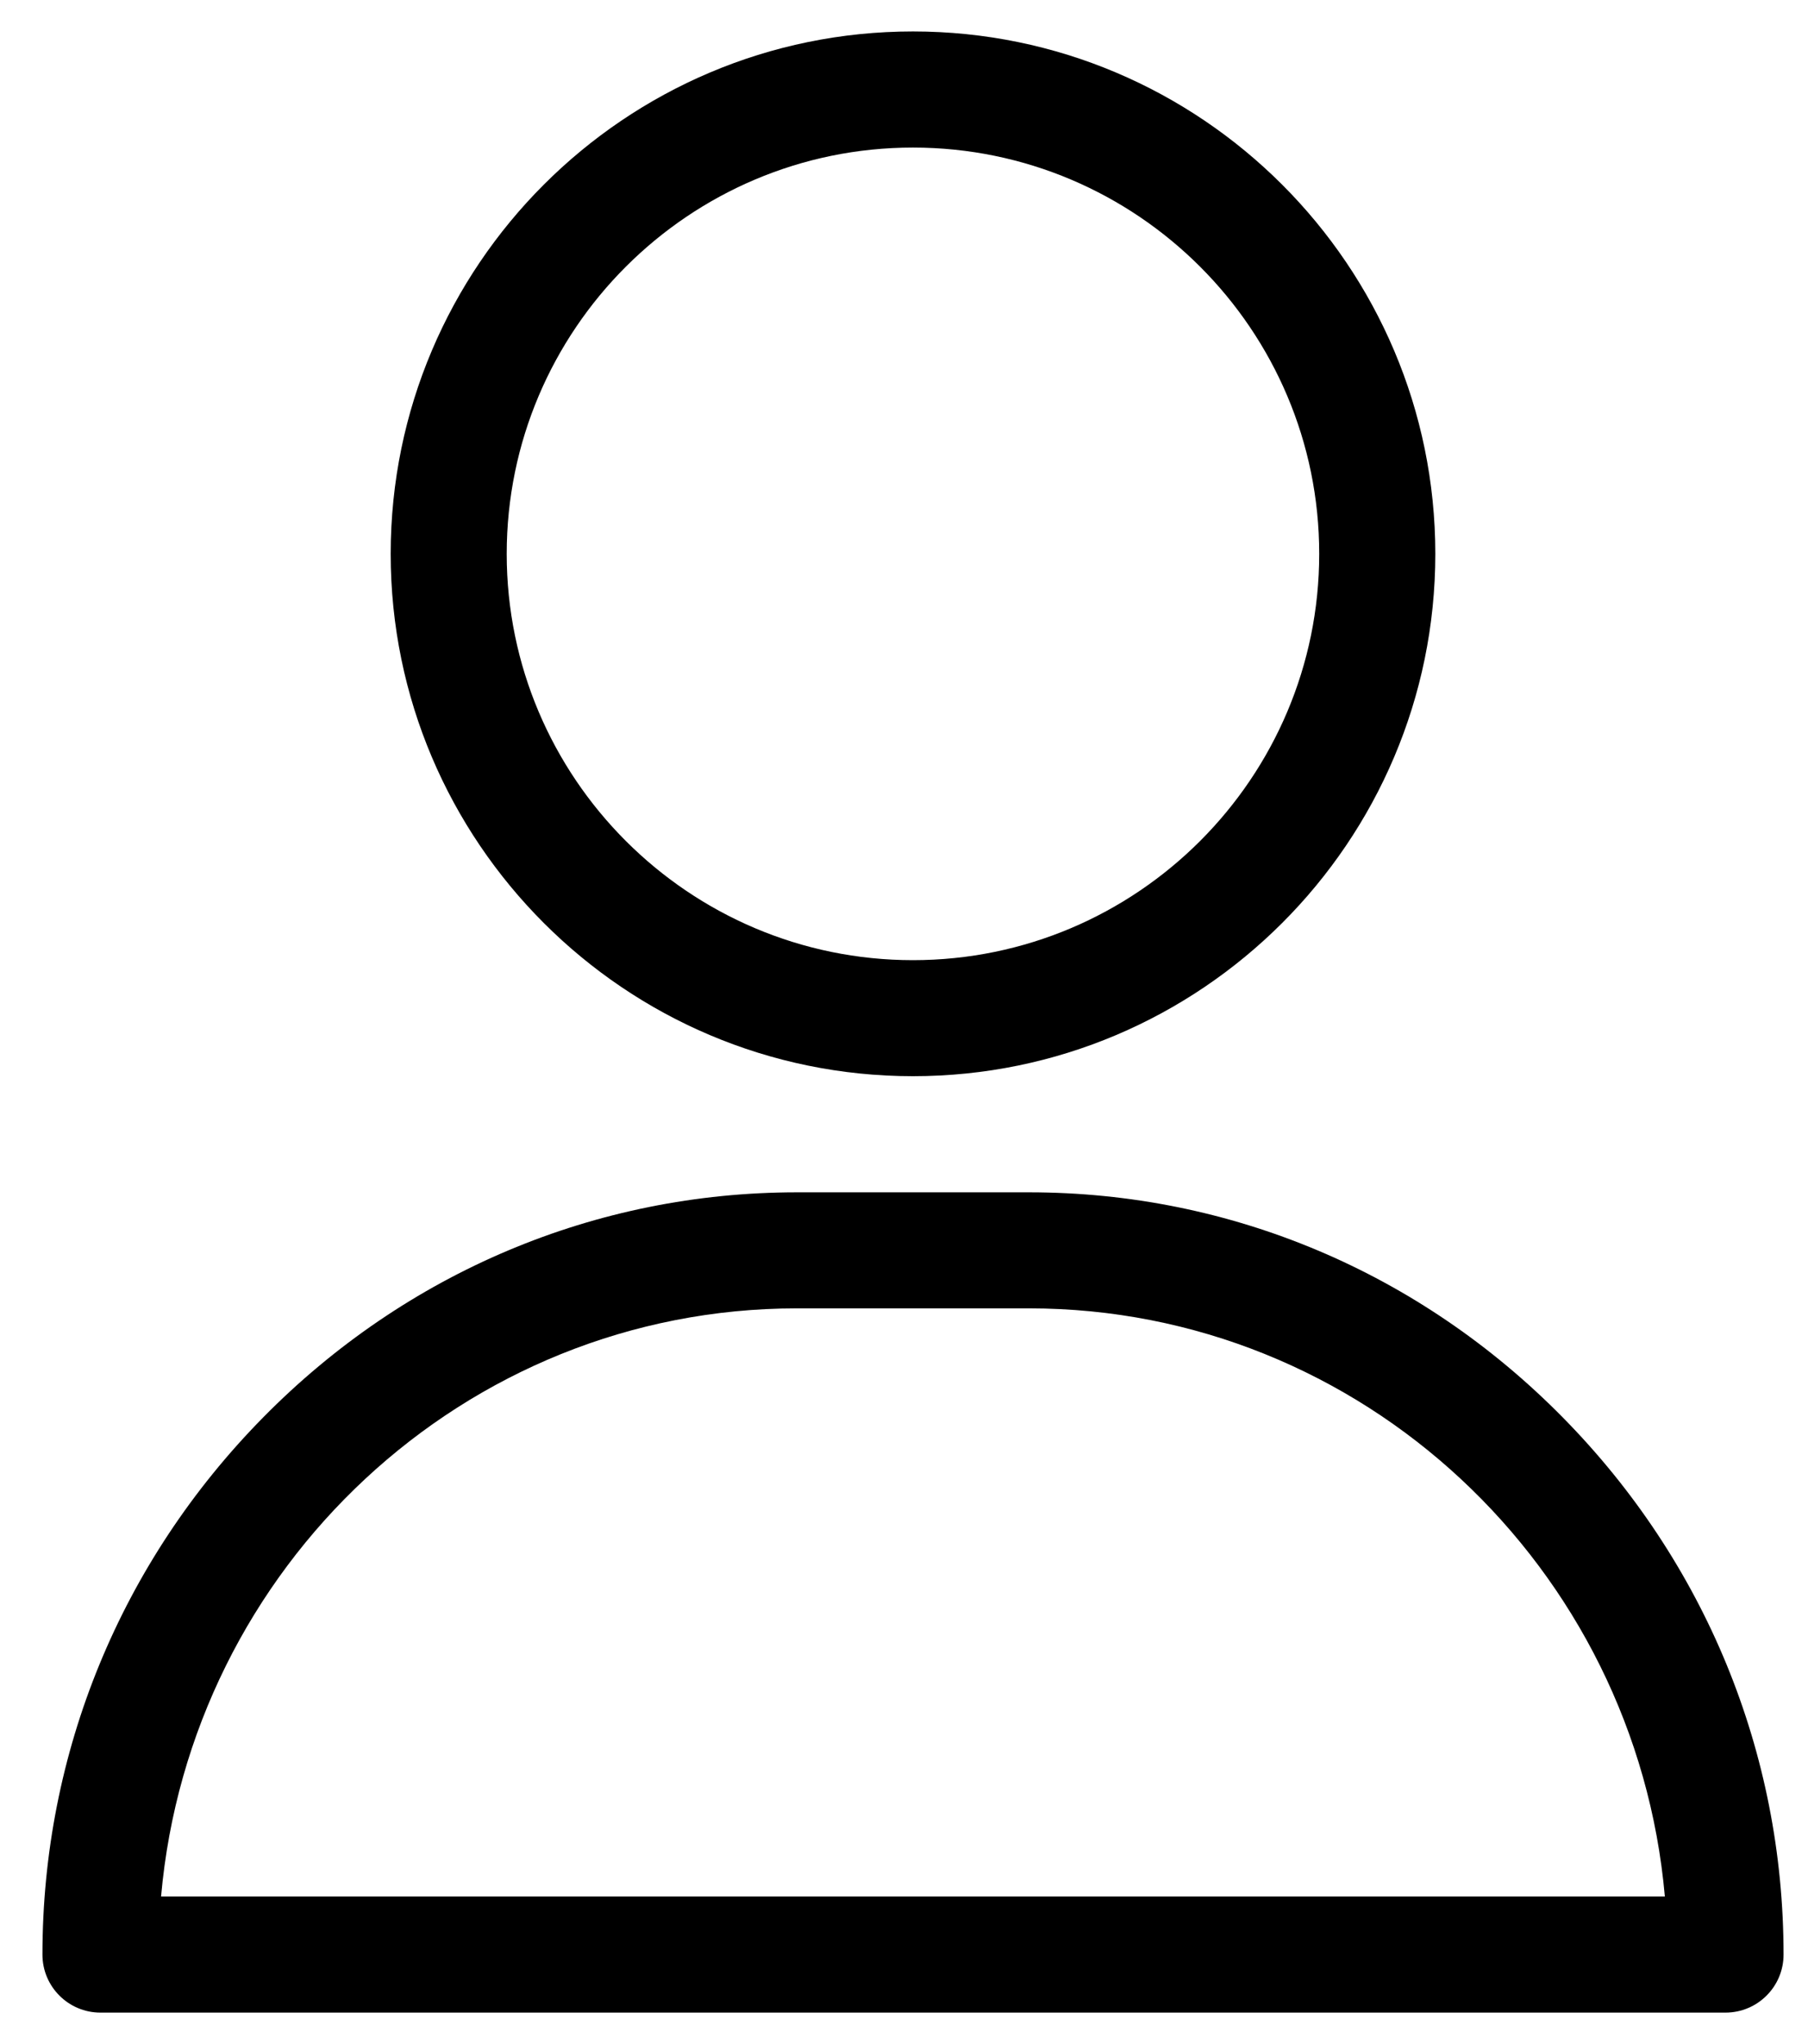
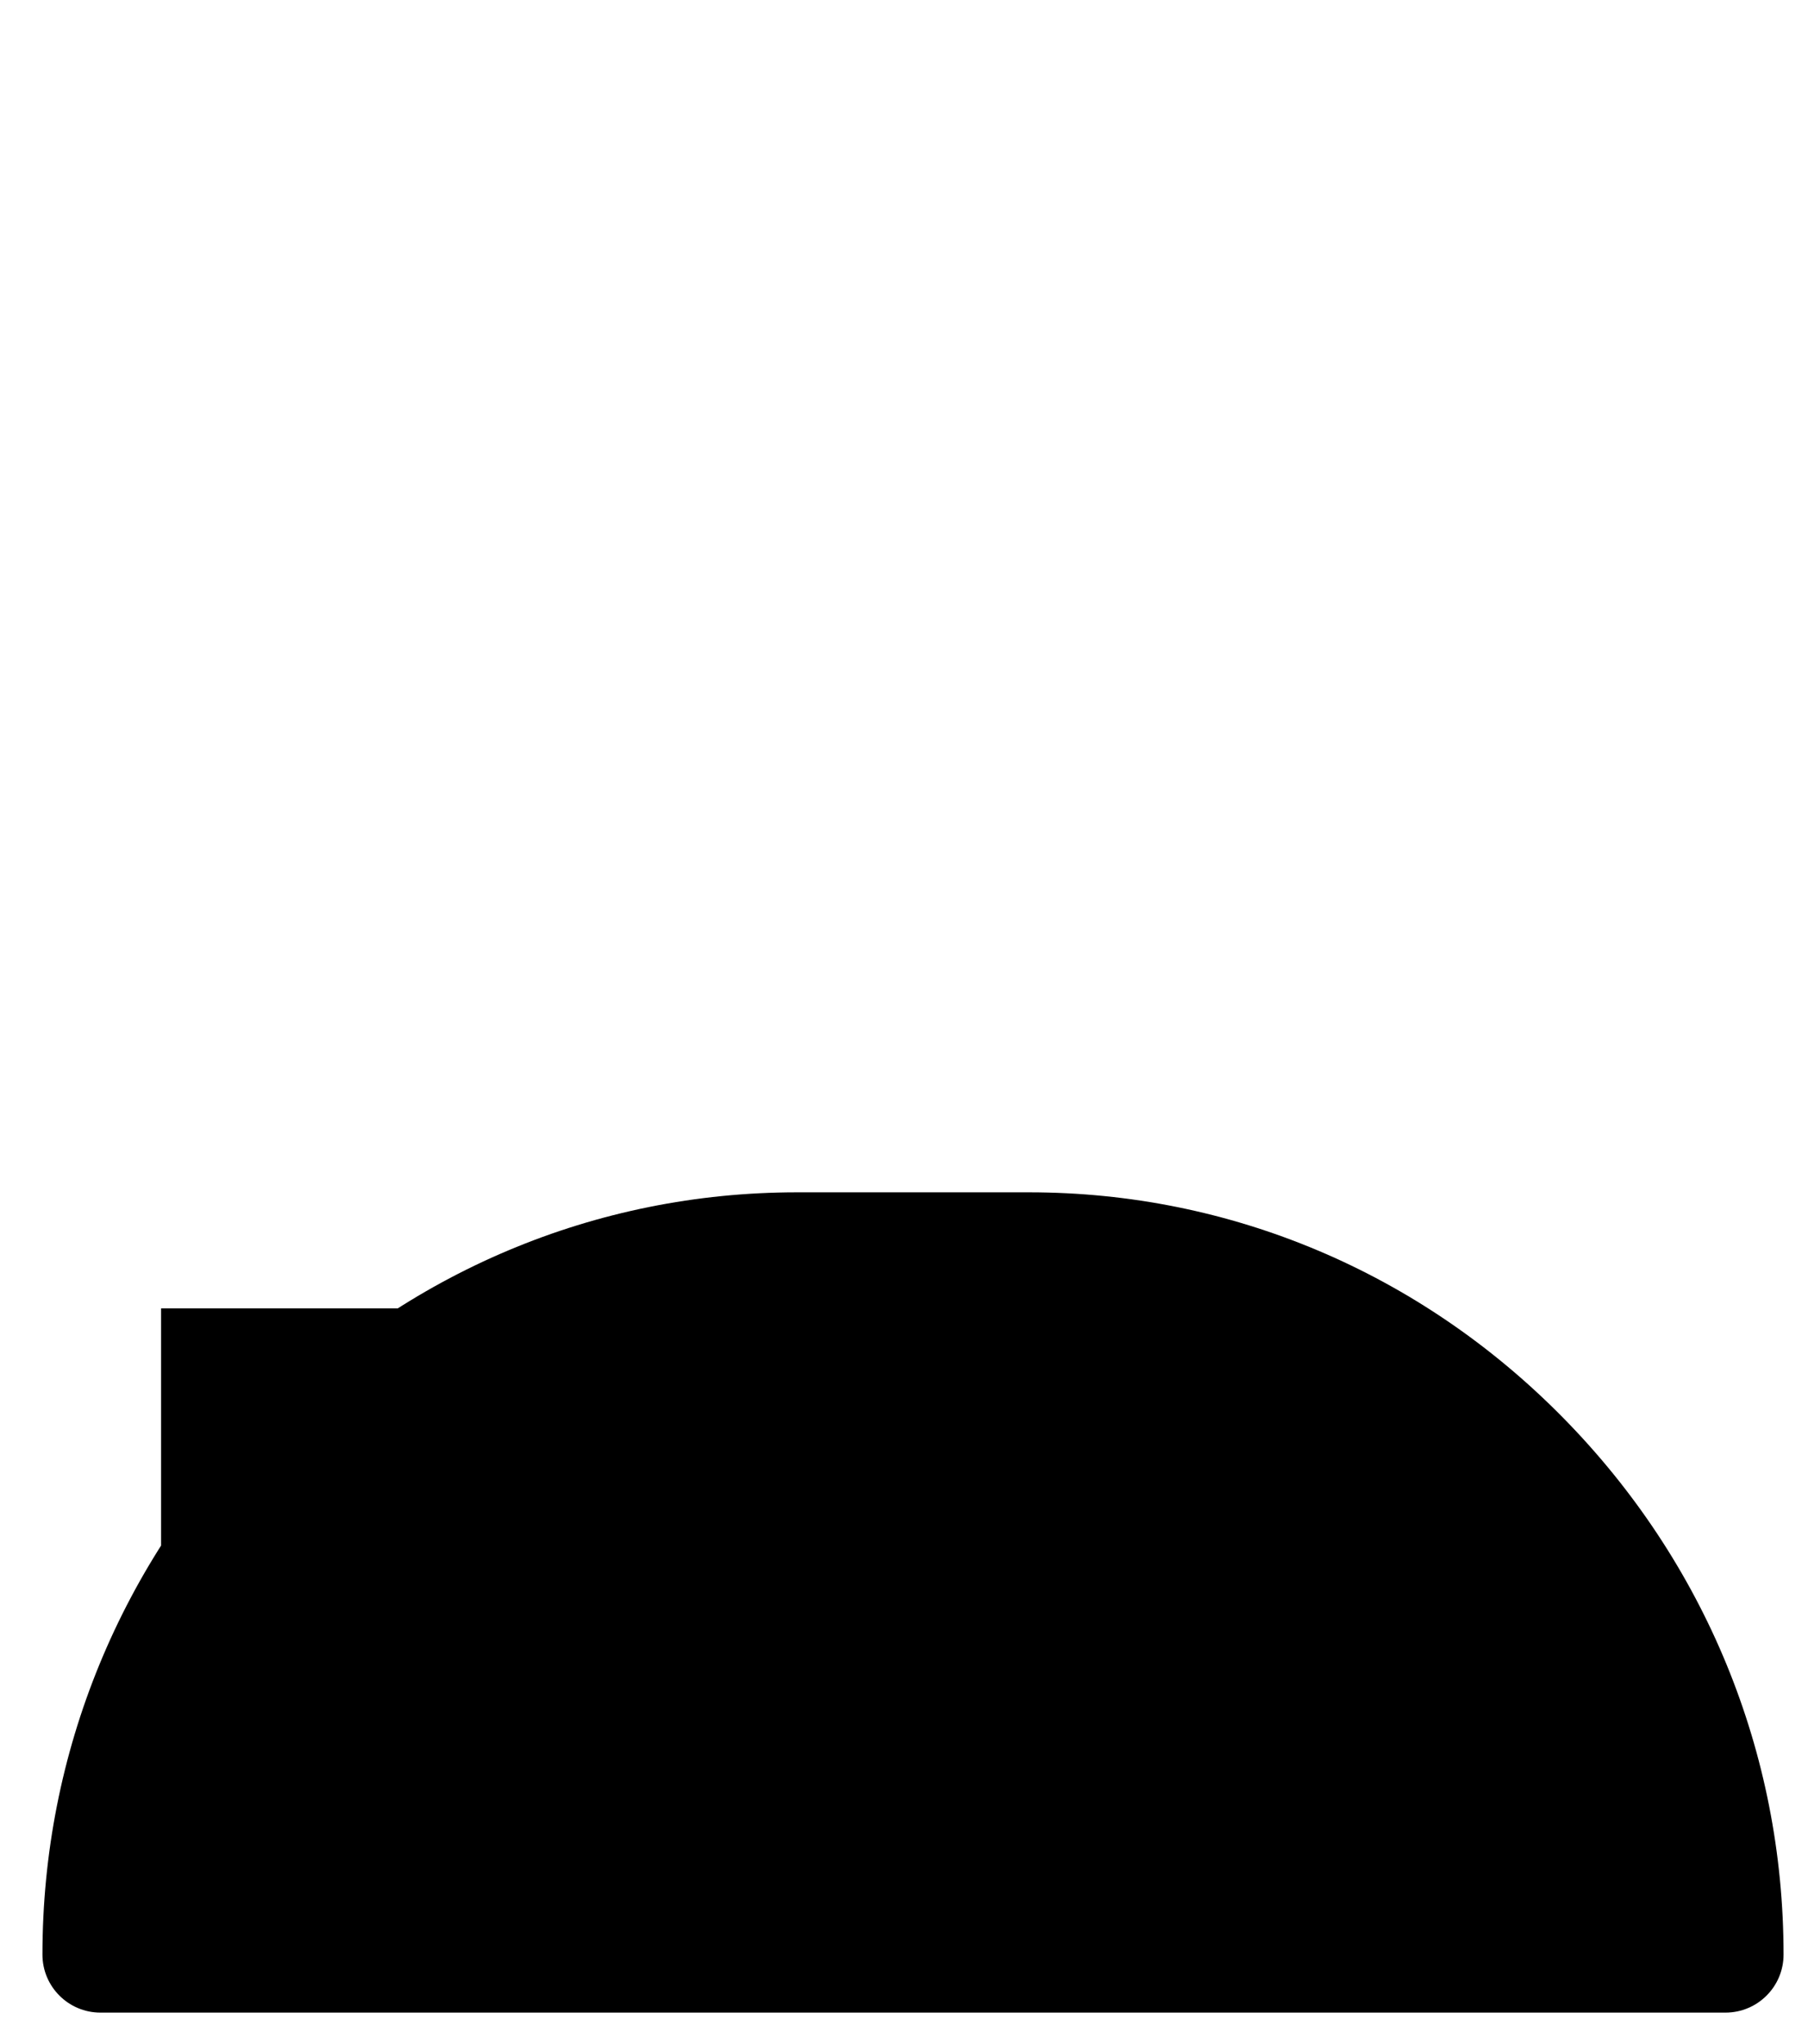
<svg xmlns="http://www.w3.org/2000/svg" width="23" height="26" viewBox="0 0 23 26" fill="none">
-   <path d="M11.614 0.4C7.95 0.4 4.97 3.381 4.97 7.045C4.97 10.708 7.95 13.689 11.614 13.689C15.278 13.689 18.259 10.708 18.259 7.045C18.259 3.381 15.278 0.4 11.614 0.4ZM11.614 12.213C8.765 12.213 6.446 9.894 6.446 7.045C6.446 4.195 8.765 1.877 11.614 1.877C14.464 1.877 16.782 4.195 16.782 7.045C16.782 9.894 14.464 12.213 11.614 12.213Z" fill="black" />
-   <path d="M19.881 18.03C18.062 16.183 15.651 15.166 13.091 15.166H10.138C7.578 15.166 5.166 16.183 3.347 18.03C1.537 19.868 0.54 22.294 0.54 24.862C0.54 25.27 0.871 25.6 1.278 25.6H21.95C22.358 25.6 22.689 25.27 22.689 24.862C22.689 22.294 21.692 19.868 19.881 18.03ZM2.049 24.123C2.419 19.936 5.905 16.642 10.138 16.642H13.091C17.323 16.642 20.81 19.936 21.179 24.123H2.049Z" fill="black" />
+   <path d="M19.881 18.03C18.062 16.183 15.651 15.166 13.091 15.166H10.138C7.578 15.166 5.166 16.183 3.347 18.03C1.537 19.868 0.54 22.294 0.54 24.862C0.54 25.27 0.871 25.6 1.278 25.6H21.95C22.358 25.6 22.689 25.27 22.689 24.862C22.689 22.294 21.692 19.868 19.881 18.03ZM2.049 24.123C2.419 19.936 5.905 16.642 10.138 16.642H13.091H2.049Z" fill="black" />
</svg>